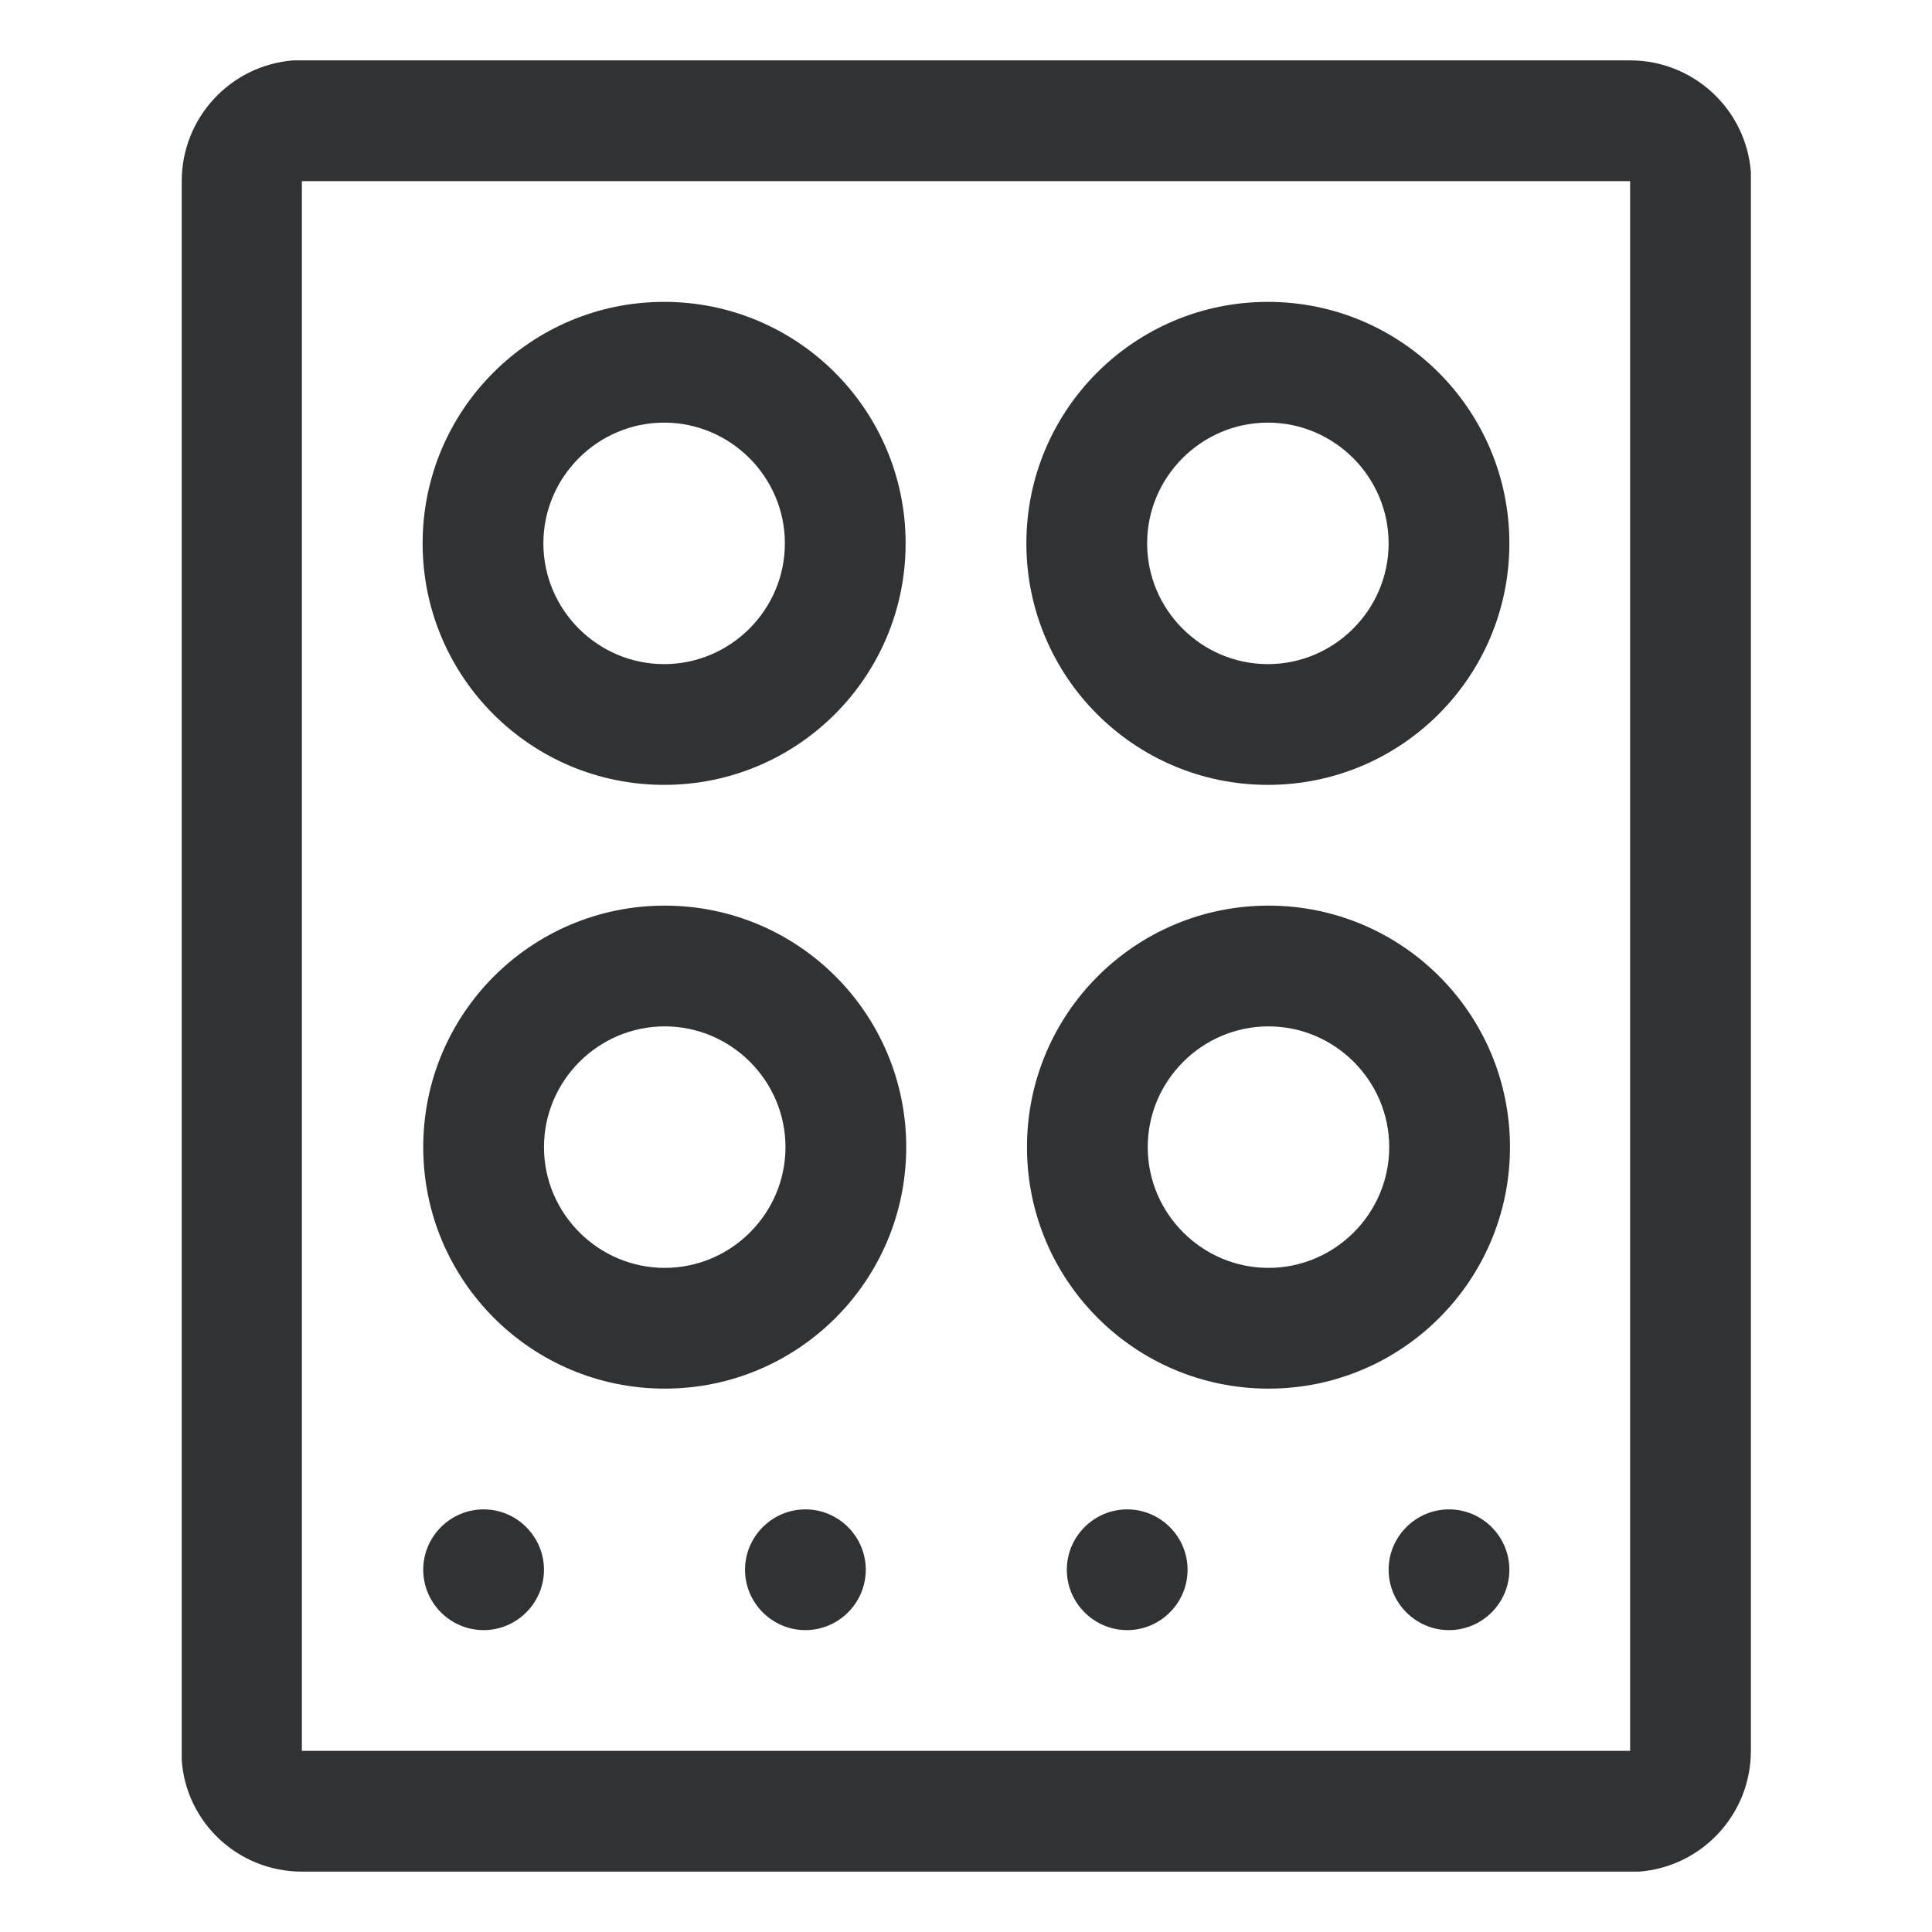
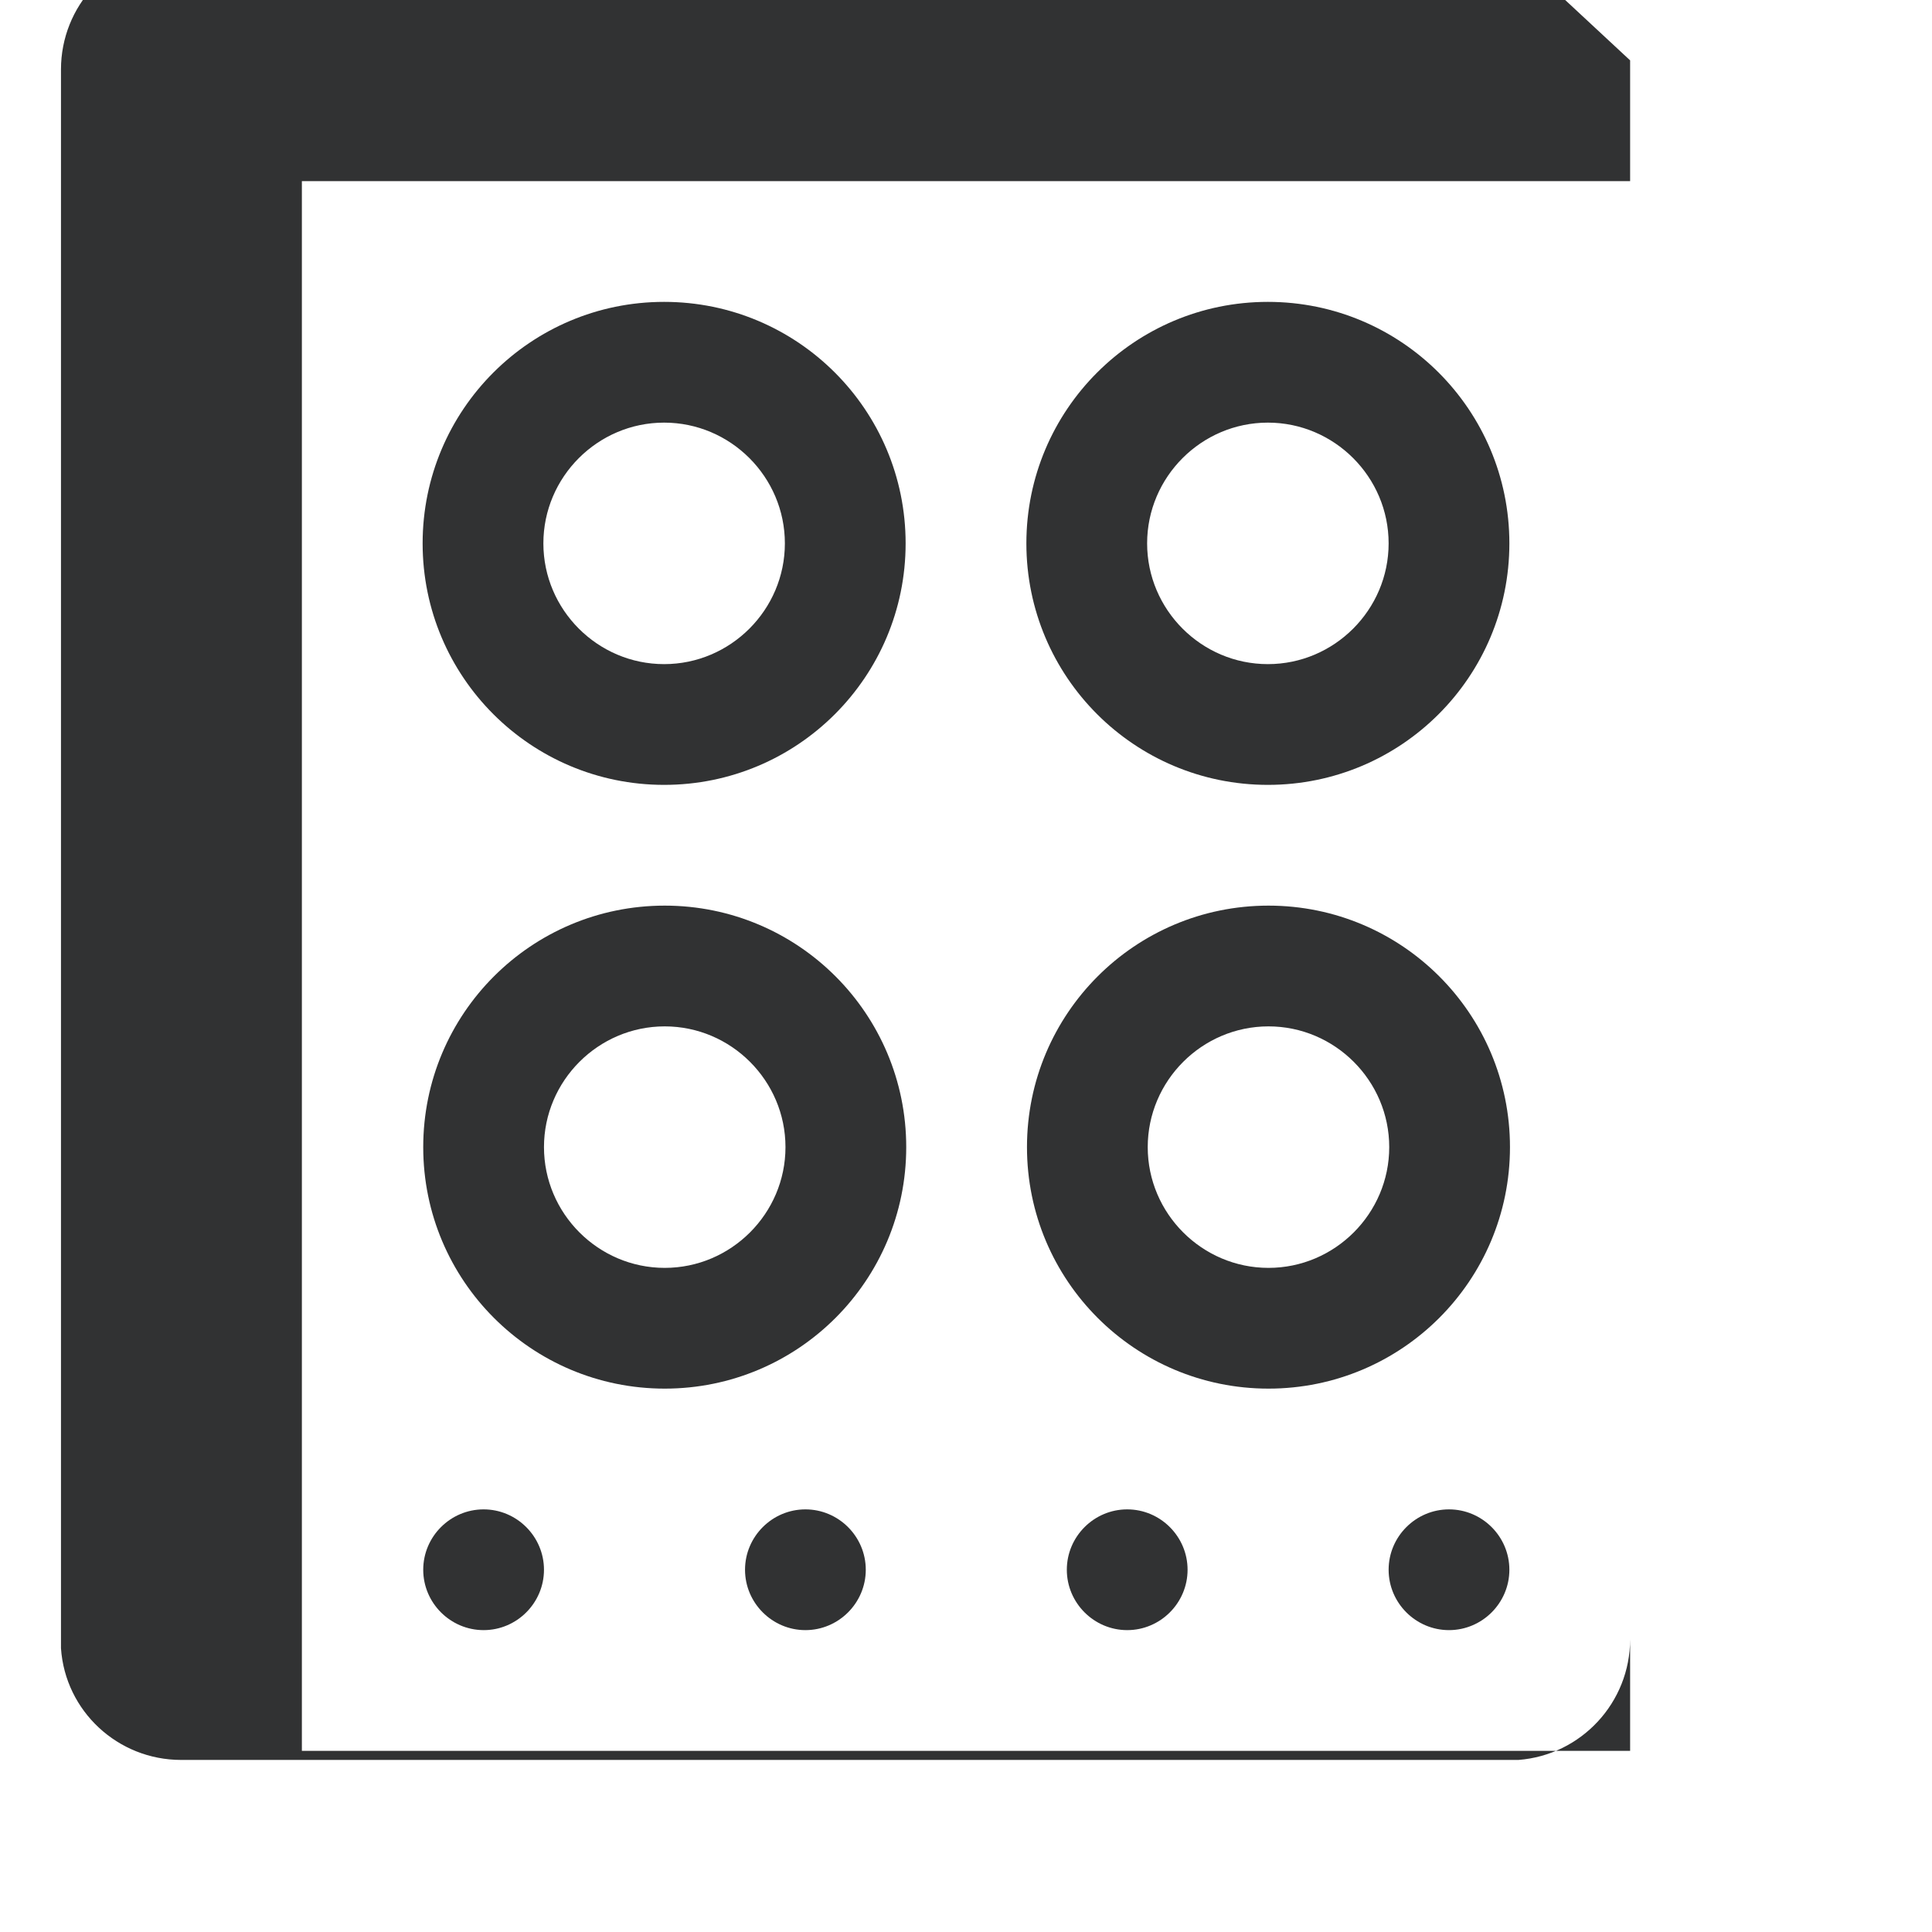
<svg xmlns="http://www.w3.org/2000/svg" id="icons" viewBox="0 0 32 32">
  <defs>
    <style>.cls-1{fill:#313233;}</style>
  </defs>
-   <path class="cls-1" d="M27,1c1.05,0,1.92,.81,2,1.85v.15s0,26,0,26c0,1.05-.81,1.92-1.85,2h-.15s-22,0-22,0c-1.05,0-1.92-.81-1.99-1.85v-.15s0-26,0-26c0-1.05,.81-1.92,1.85-2h.15s22,0,22,0Zm0,2H5V29H27V3Zm-3,22c.55,0,1,.45,1,1s-.45,1-1,1-1-.45-1-1,.45-1,1-1Zm-5.33,0c.55,0,1,.45,1,1s-.45,1-1,1-1-.45-1-1,.45-1,1-1Zm-5.33,0c.55,0,1,.45,1,1s-.45,1-1,1-1-.45-1-1,.45-1,1-1Zm-5.33,0c.55,0,1,.45,1,1s-.45,1-1,1-1-.45-1-1,.45-1,1-1Zm13-10c2.21,0,4,1.79,4,4s-1.79,4-4,4-4-1.79-4-4,1.79-4,4-4Zm-10,0c2.21,0,4,1.79,4,4s-1.79,4-4,4-4-1.79-4-4,1.79-4,4-4Zm10,2c-1.1,0-2,.9-2,2s.9,2,2,2,2-.9,2-2-.9-2-2-2Zm-10,0c-1.1,0-2,.9-2,2s.9,2,2,2,2-.9,2-2-.9-2-2-2ZM21,5c2.21,0,4,1.79,4,4s-1.79,4-4,4-4-1.79-4-4,1.79-4,4-4Zm-10,0c2.21,0,4,1.79,4,4s-1.79,4-4,4-4-1.79-4-4,1.79-4,4-4Zm10,2c-1.1,0-2,.9-2,2s.9,2,2,2,2-.9,2-2-.9-2-2-2Zm-10,0c-1.1,0-2,.9-2,2s.9,2,2,2,2-.9,2-2-.9-2-2-2Z" />
+   <path class="cls-1" d="M27,1v.15s0,26,0,26c0,1.05-.81,1.92-1.85,2h-.15s-22,0-22,0c-1.05,0-1.92-.81-1.99-1.85v-.15s0-26,0-26c0-1.05,.81-1.92,1.85-2h.15s22,0,22,0Zm0,2H5V29H27V3Zm-3,22c.55,0,1,.45,1,1s-.45,1-1,1-1-.45-1-1,.45-1,1-1Zm-5.33,0c.55,0,1,.45,1,1s-.45,1-1,1-1-.45-1-1,.45-1,1-1Zm-5.33,0c.55,0,1,.45,1,1s-.45,1-1,1-1-.45-1-1,.45-1,1-1Zm-5.33,0c.55,0,1,.45,1,1s-.45,1-1,1-1-.45-1-1,.45-1,1-1Zm13-10c2.21,0,4,1.79,4,4s-1.79,4-4,4-4-1.79-4-4,1.79-4,4-4Zm-10,0c2.21,0,4,1.79,4,4s-1.79,4-4,4-4-1.79-4-4,1.79-4,4-4Zm10,2c-1.1,0-2,.9-2,2s.9,2,2,2,2-.9,2-2-.9-2-2-2Zm-10,0c-1.1,0-2,.9-2,2s.9,2,2,2,2-.9,2-2-.9-2-2-2ZM21,5c2.21,0,4,1.79,4,4s-1.79,4-4,4-4-1.79-4-4,1.79-4,4-4Zm-10,0c2.21,0,4,1.79,4,4s-1.79,4-4,4-4-1.79-4-4,1.79-4,4-4Zm10,2c-1.1,0-2,.9-2,2s.9,2,2,2,2-.9,2-2-.9-2-2-2Zm-10,0c-1.1,0-2,.9-2,2s.9,2,2,2,2-.9,2-2-.9-2-2-2Z" />
</svg>